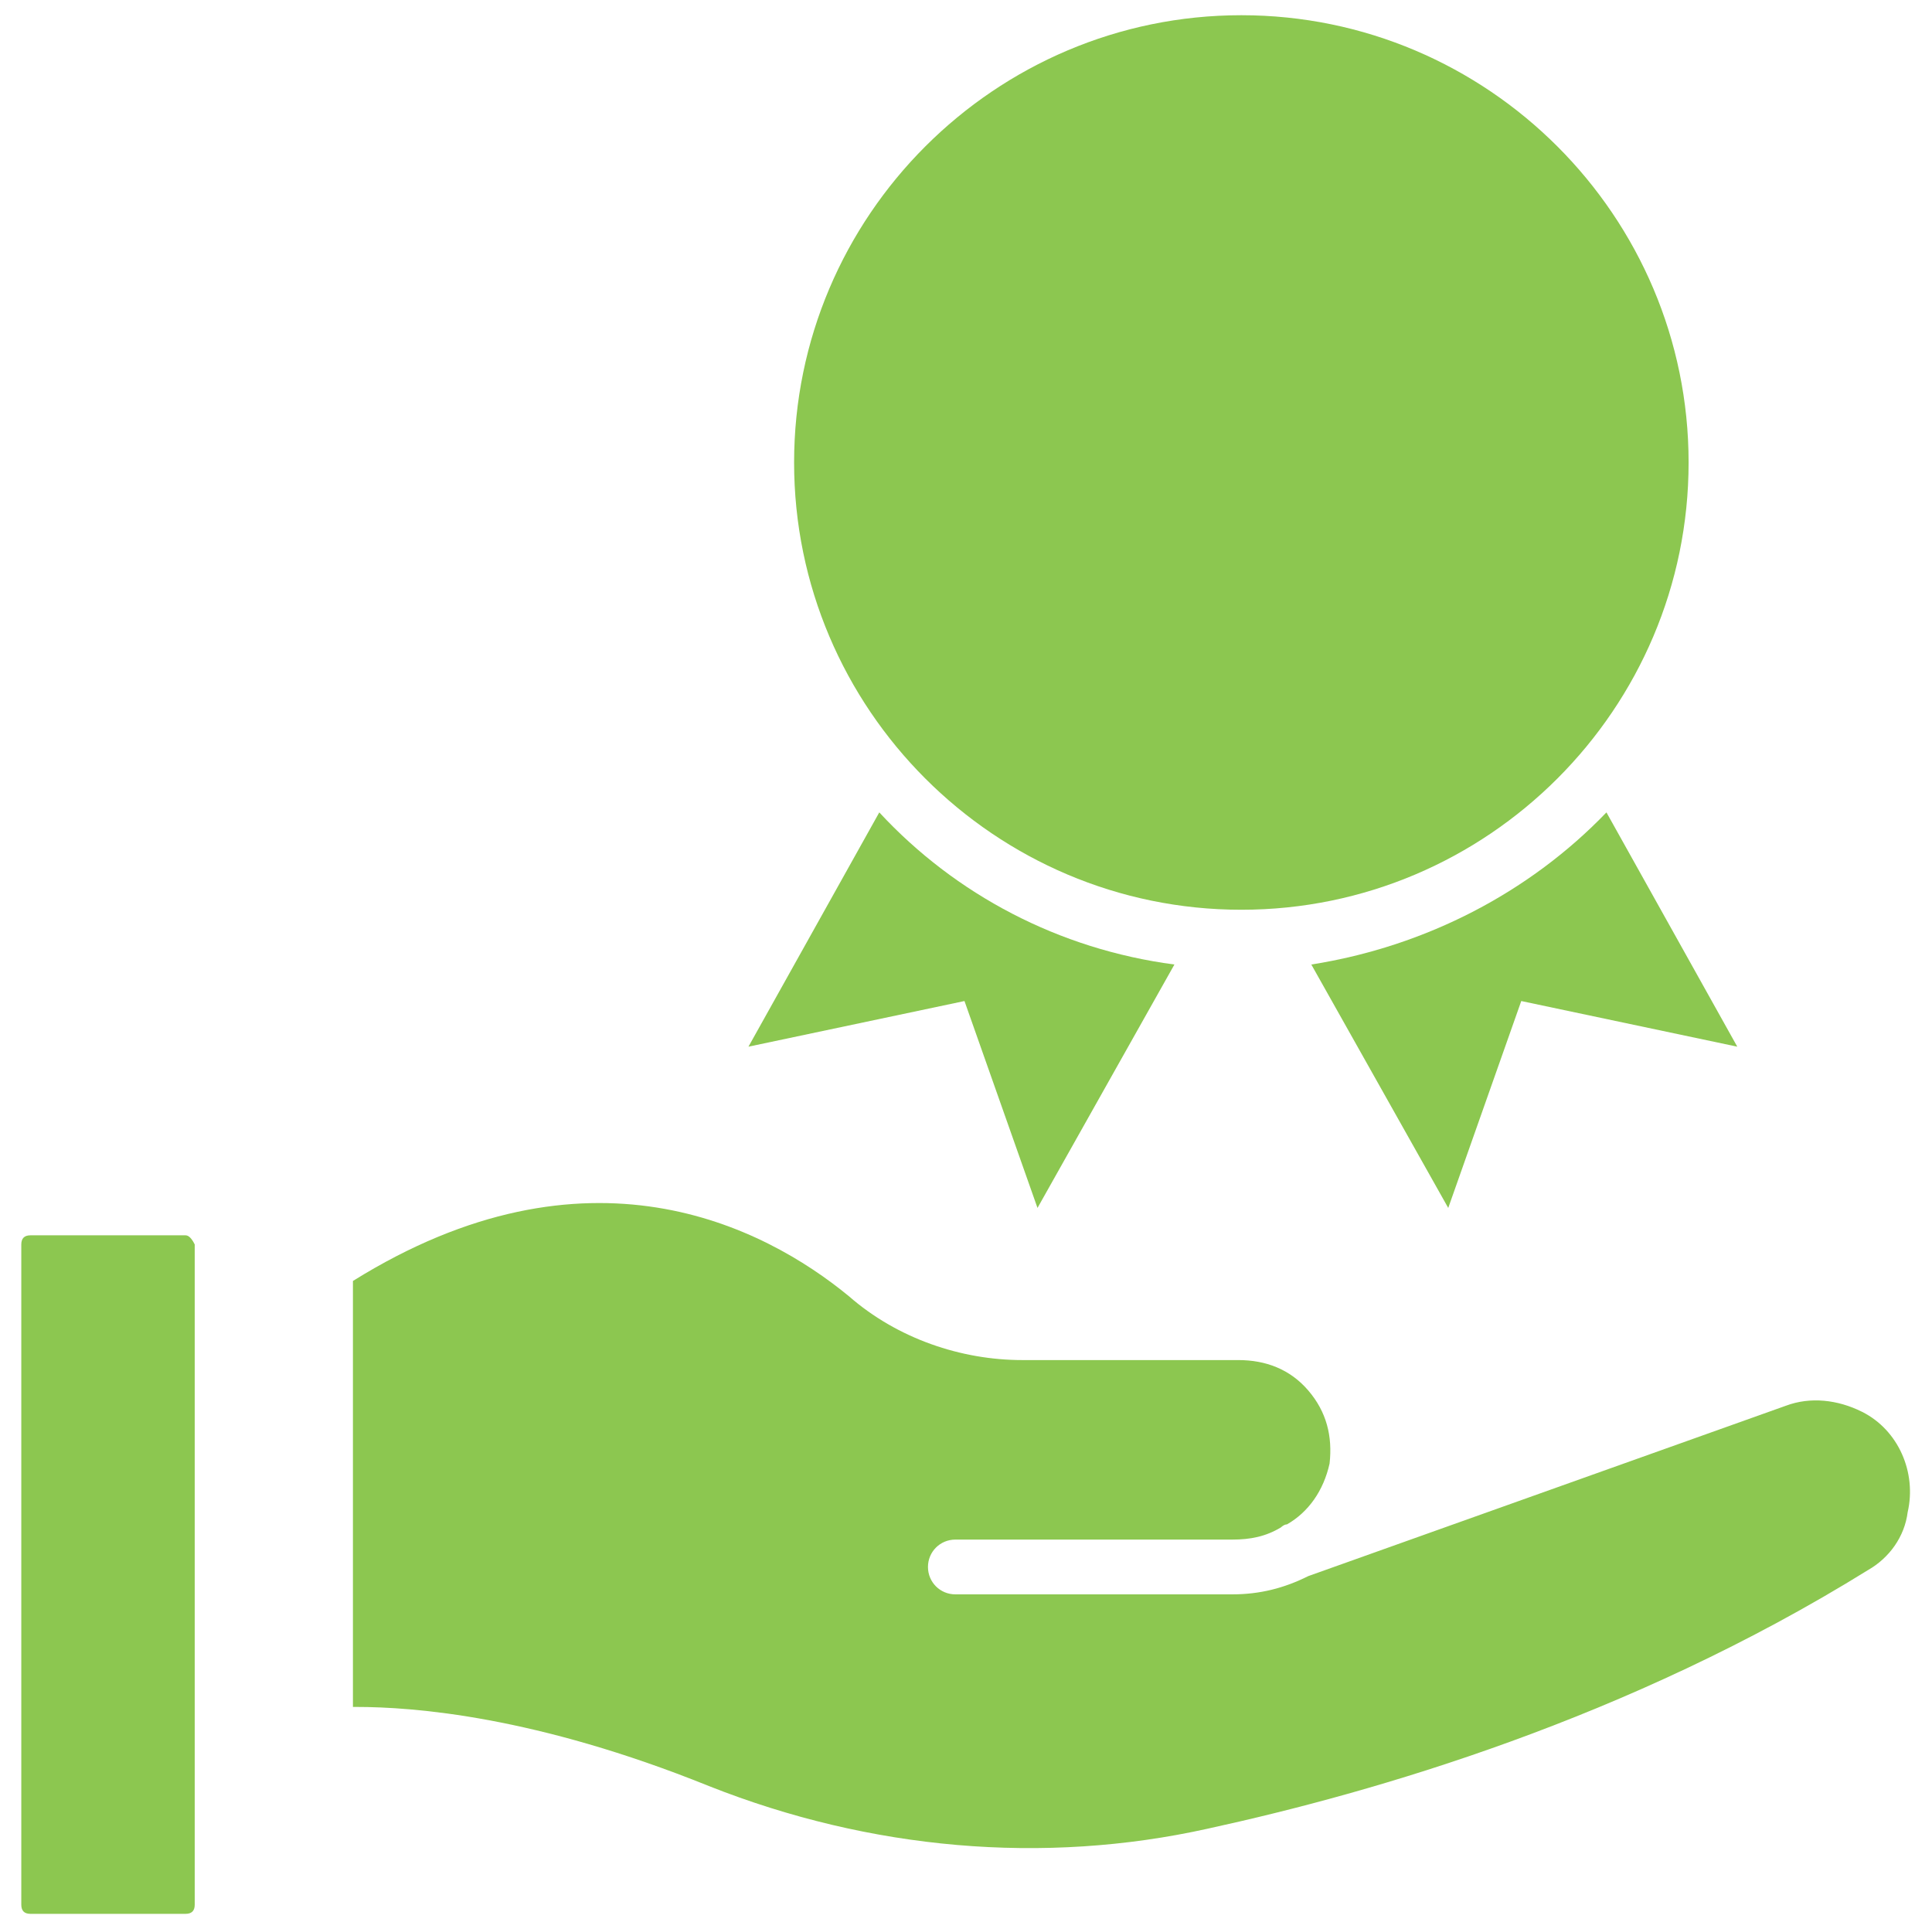
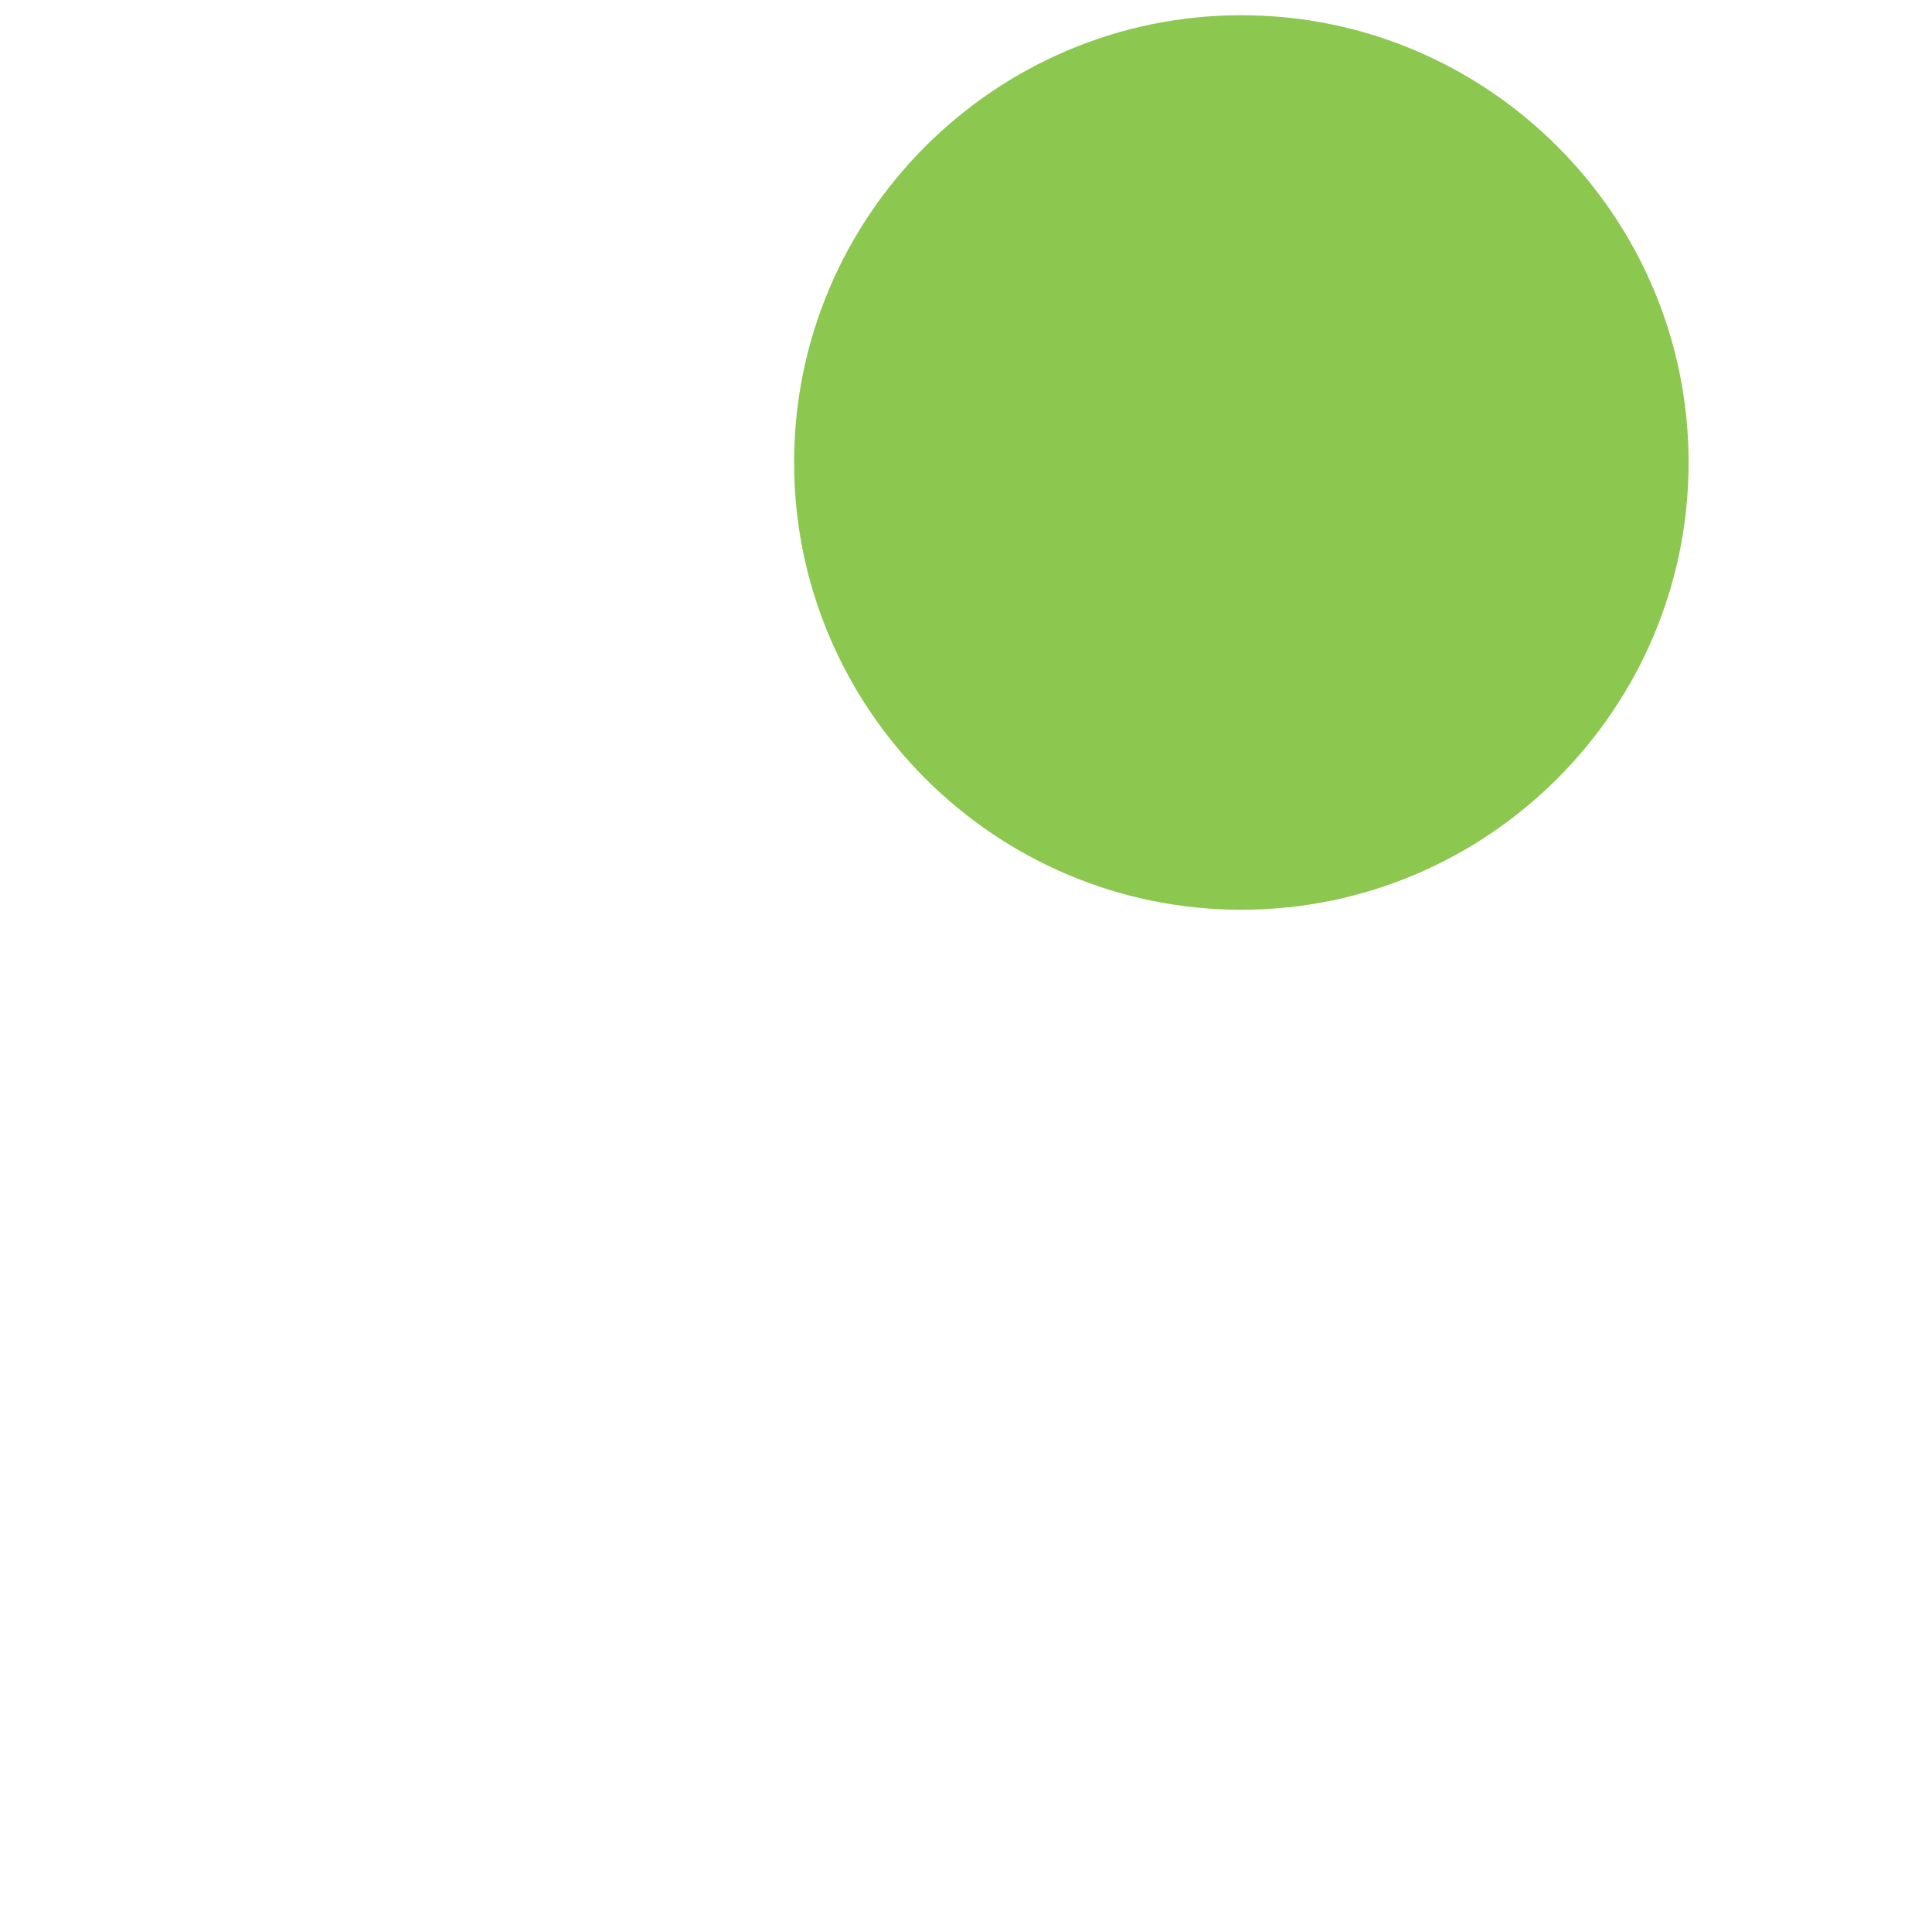
<svg xmlns="http://www.w3.org/2000/svg" version="1.1" id="Layer_1" x="0px" y="0px" viewBox="0 0 63.5 63.4" style="enable-background:new 0 0 63.5 63.4;" xml:space="preserve">
  <style type="text/css">
	.st0{fill:#8CC750;}
</style>
  <g>
-     <path class="st0" d="M6.1,40.6H1c-0.2,0-0.3,0.1-0.3,0.3v21.7c0,0.2,0.1,0.3,0.3,0.3h5.1c0.2,0,0.3-0.1,0.3-0.3v-1.9V44.2v-3.3   C6.3,40.7,6.2,40.6,6.1,40.6z" />
-     <path class="st0" d="M61.2,46.4c-0.8-0.4-1.7-0.5-2.5-0.2L43,51.8c-0.8,0.4-1.6,0.6-2.5,0.6h-9.1c-0.5,0-0.9-0.4-0.9-0.9   c0-0.5,0.4-0.9,0.9-0.9h9.1c0.6,0,1.1-0.1,1.6-0.4c0,0,0.1-0.1,0.2-0.1c0.7-0.4,1.2-1.1,1.4-2c0.1-0.9-0.1-1.7-0.7-2.4   c-0.6-0.7-1.4-1-2.3-1h-7.1c-2,0-4.1-0.7-5.7-2.1c-2.8-2.3-8.6-5.3-16.3-0.5v14h0.1c1.9,0,5.9,0.3,11.6,2.6   c5.3,2.1,11,2.6,16.4,1.4c5.5-1.2,13.8-3.6,21.7-8.5c0.7-0.4,1.2-1.1,1.3-1.9C63,48.4,62.4,47,61.2,46.4z" />
-     <path class="st0" d="M34.1,39.7l4.5-8c-3.8-0.5-7.2-2.3-9.7-5l-4.3,7.7l7.1-1.5L34.1,39.7z" />
-     <path class="st0" d="M43.1,31.7l4.5,8l2.4-6.8l7.1,1.5l-4.3-7.7C50.3,29.3,46.9,31.1,43.1,31.7z" />
    <path class="st0" d="M40.8,29.9c8.1,0,14.7-6.6,14.7-14.7c0-8.1-6.6-14.7-14.7-14.7c-8.1,0-14.7,6.6-14.7,14.7   C26.1,23.3,32.7,29.9,40.8,29.9" />
  </g>
</svg>